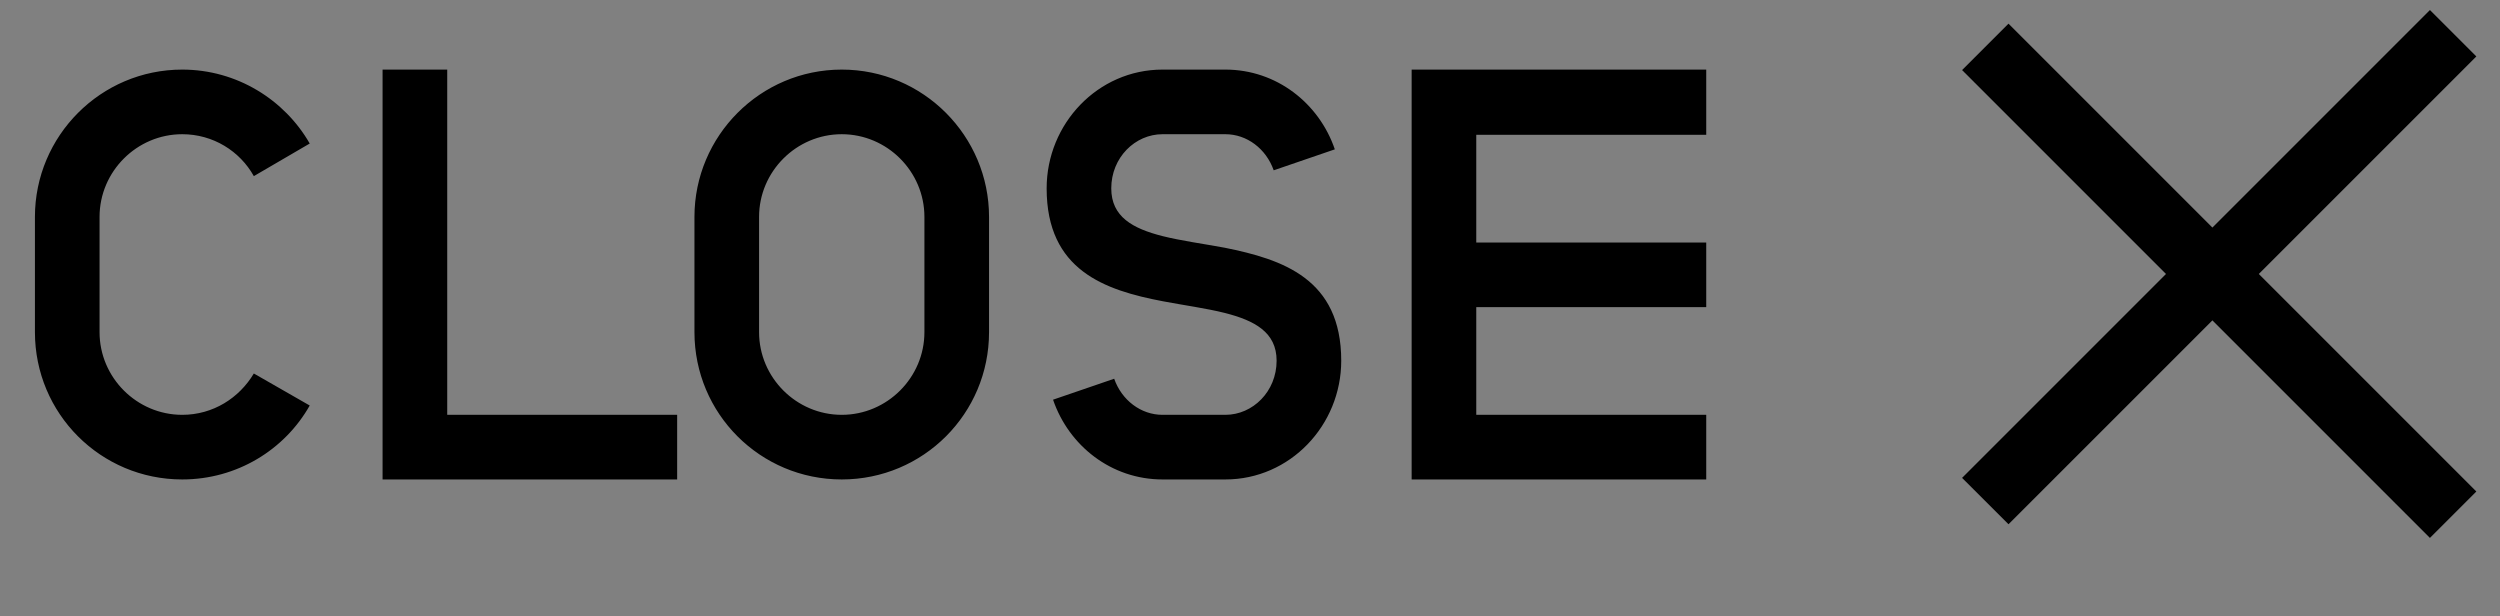
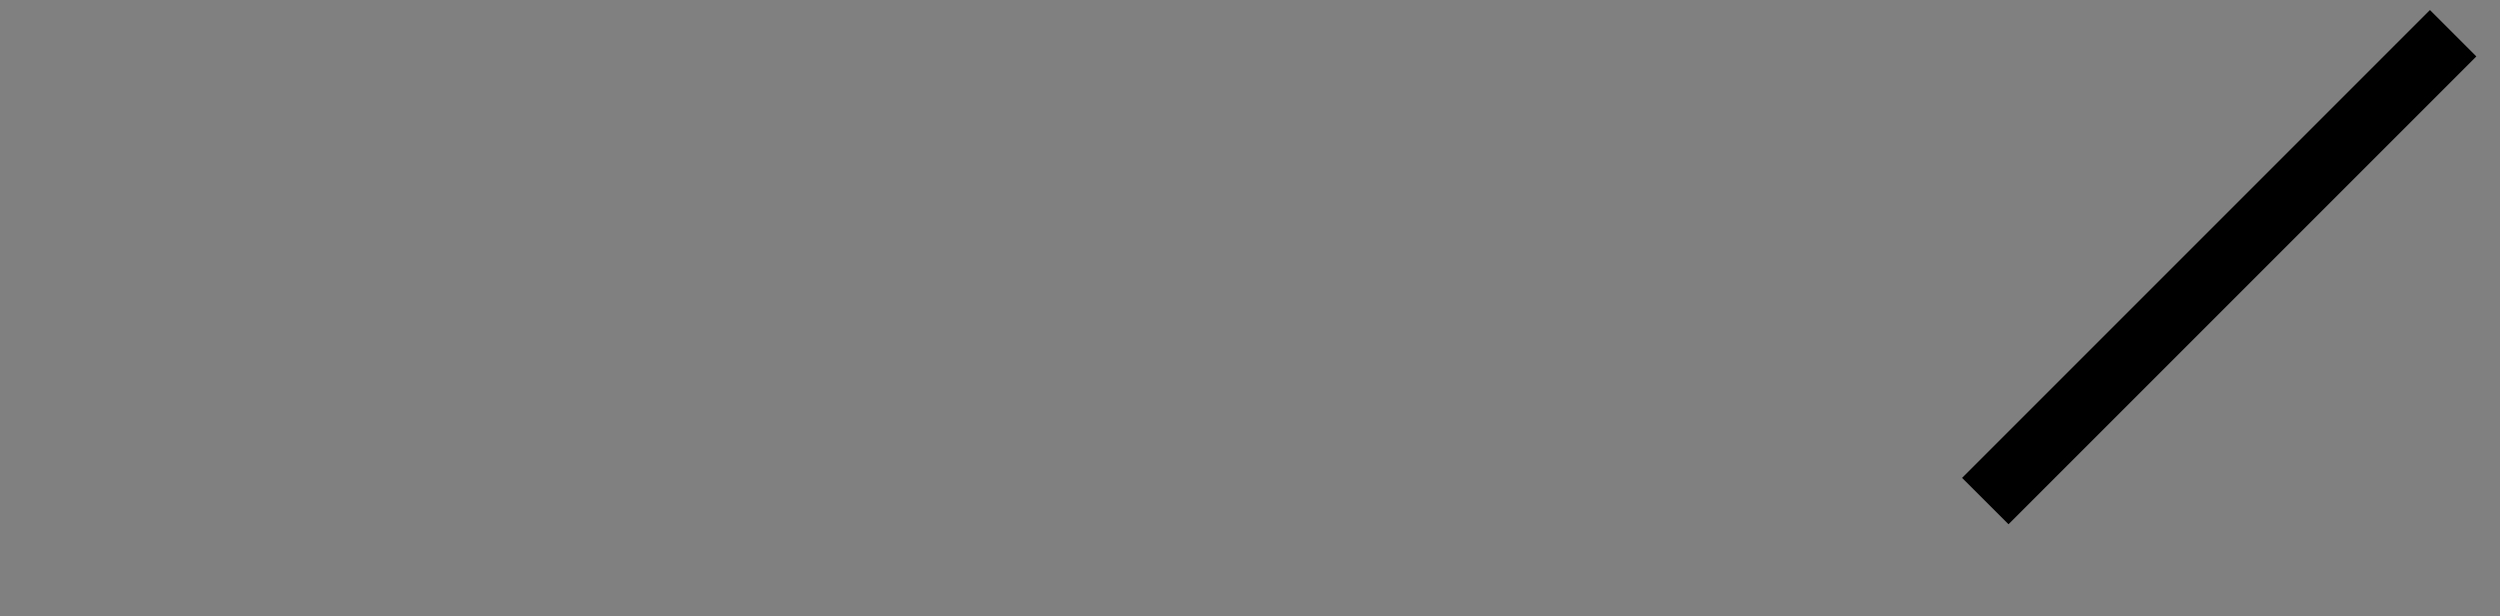
<svg xmlns="http://www.w3.org/2000/svg" width="73" height="18" viewBox="0 0 73 18" fill="none">
  <rect x="0" y="0" width="73" height="18" fill="#808080" stroke="none" />
-   <path d="M9.044 4.191C8.313 2.916 6.919 2.032 5.321 2.032C2.941 2.032 1.02 3.97 1.02 6.333V9.699C1.02 12.079 2.941 14 5.321 14C6.919 14 8.313 13.133 9.044 11.841L7.412 10.906C6.987 11.62 6.222 12.113 5.321 12.113C3.995 12.113 2.907 11.025 2.907 9.699V6.333C2.907 5.007 3.995 3.919 5.321 3.919C6.222 3.919 7.004 4.412 7.412 5.143L9.044 4.191ZM19.773 14V12.113H13.059V2.032H11.171V14H19.773ZM28.88 6.333C28.88 3.97 26.959 2.032 24.579 2.032C22.199 2.032 20.278 3.97 20.278 6.333V9.699C20.278 12.079 22.199 14 24.579 14C26.959 14 28.88 12.079 28.88 9.699V6.333ZM26.993 9.699C26.993 11.025 25.905 12.113 24.579 12.113C23.253 12.113 22.165 11.025 22.165 9.699V6.333C22.165 5.007 23.253 3.919 24.579 3.919C25.905 3.919 26.993 5.007 26.993 6.333V9.699ZM39.164 10.532C39.164 8.135 37.447 7.574 35.764 7.234C35.118 7.115 34.489 7.03 33.945 6.894C33.078 6.673 32.449 6.333 32.449 5.5C32.449 4.599 33.146 3.919 33.945 3.919H35.781C36.41 3.919 36.971 4.344 37.192 4.973L38.977 4.361C38.518 3.018 37.277 2.032 35.781 2.032H33.945C32.058 2.032 30.562 3.613 30.562 5.5C30.562 7.897 32.262 8.475 33.962 8.798C34.591 8.917 35.22 9.002 35.764 9.138C36.631 9.359 37.277 9.699 37.277 10.532C37.277 11.433 36.58 12.113 35.781 12.113H33.945C33.316 12.113 32.755 11.688 32.534 11.059L30.749 11.671C31.208 13.014 32.449 14 33.945 14H35.781C37.668 14 39.164 12.419 39.164 10.532ZM49.822 14V12.113H43.107V8.968H49.822V7.081H43.107V3.936H49.822V2.032H41.22V14H49.822Z" fill="black" />
-   <path d="M58.648 1.398L58 2.046L70.954 15L71.602 14.352L58.648 1.398Z" fill="white" stroke="black" />
  <path d="M70.954 1L58 13.954L58.648 14.601L71.602 1.648L70.954 1Z" fill="white" stroke="black" />
</svg>